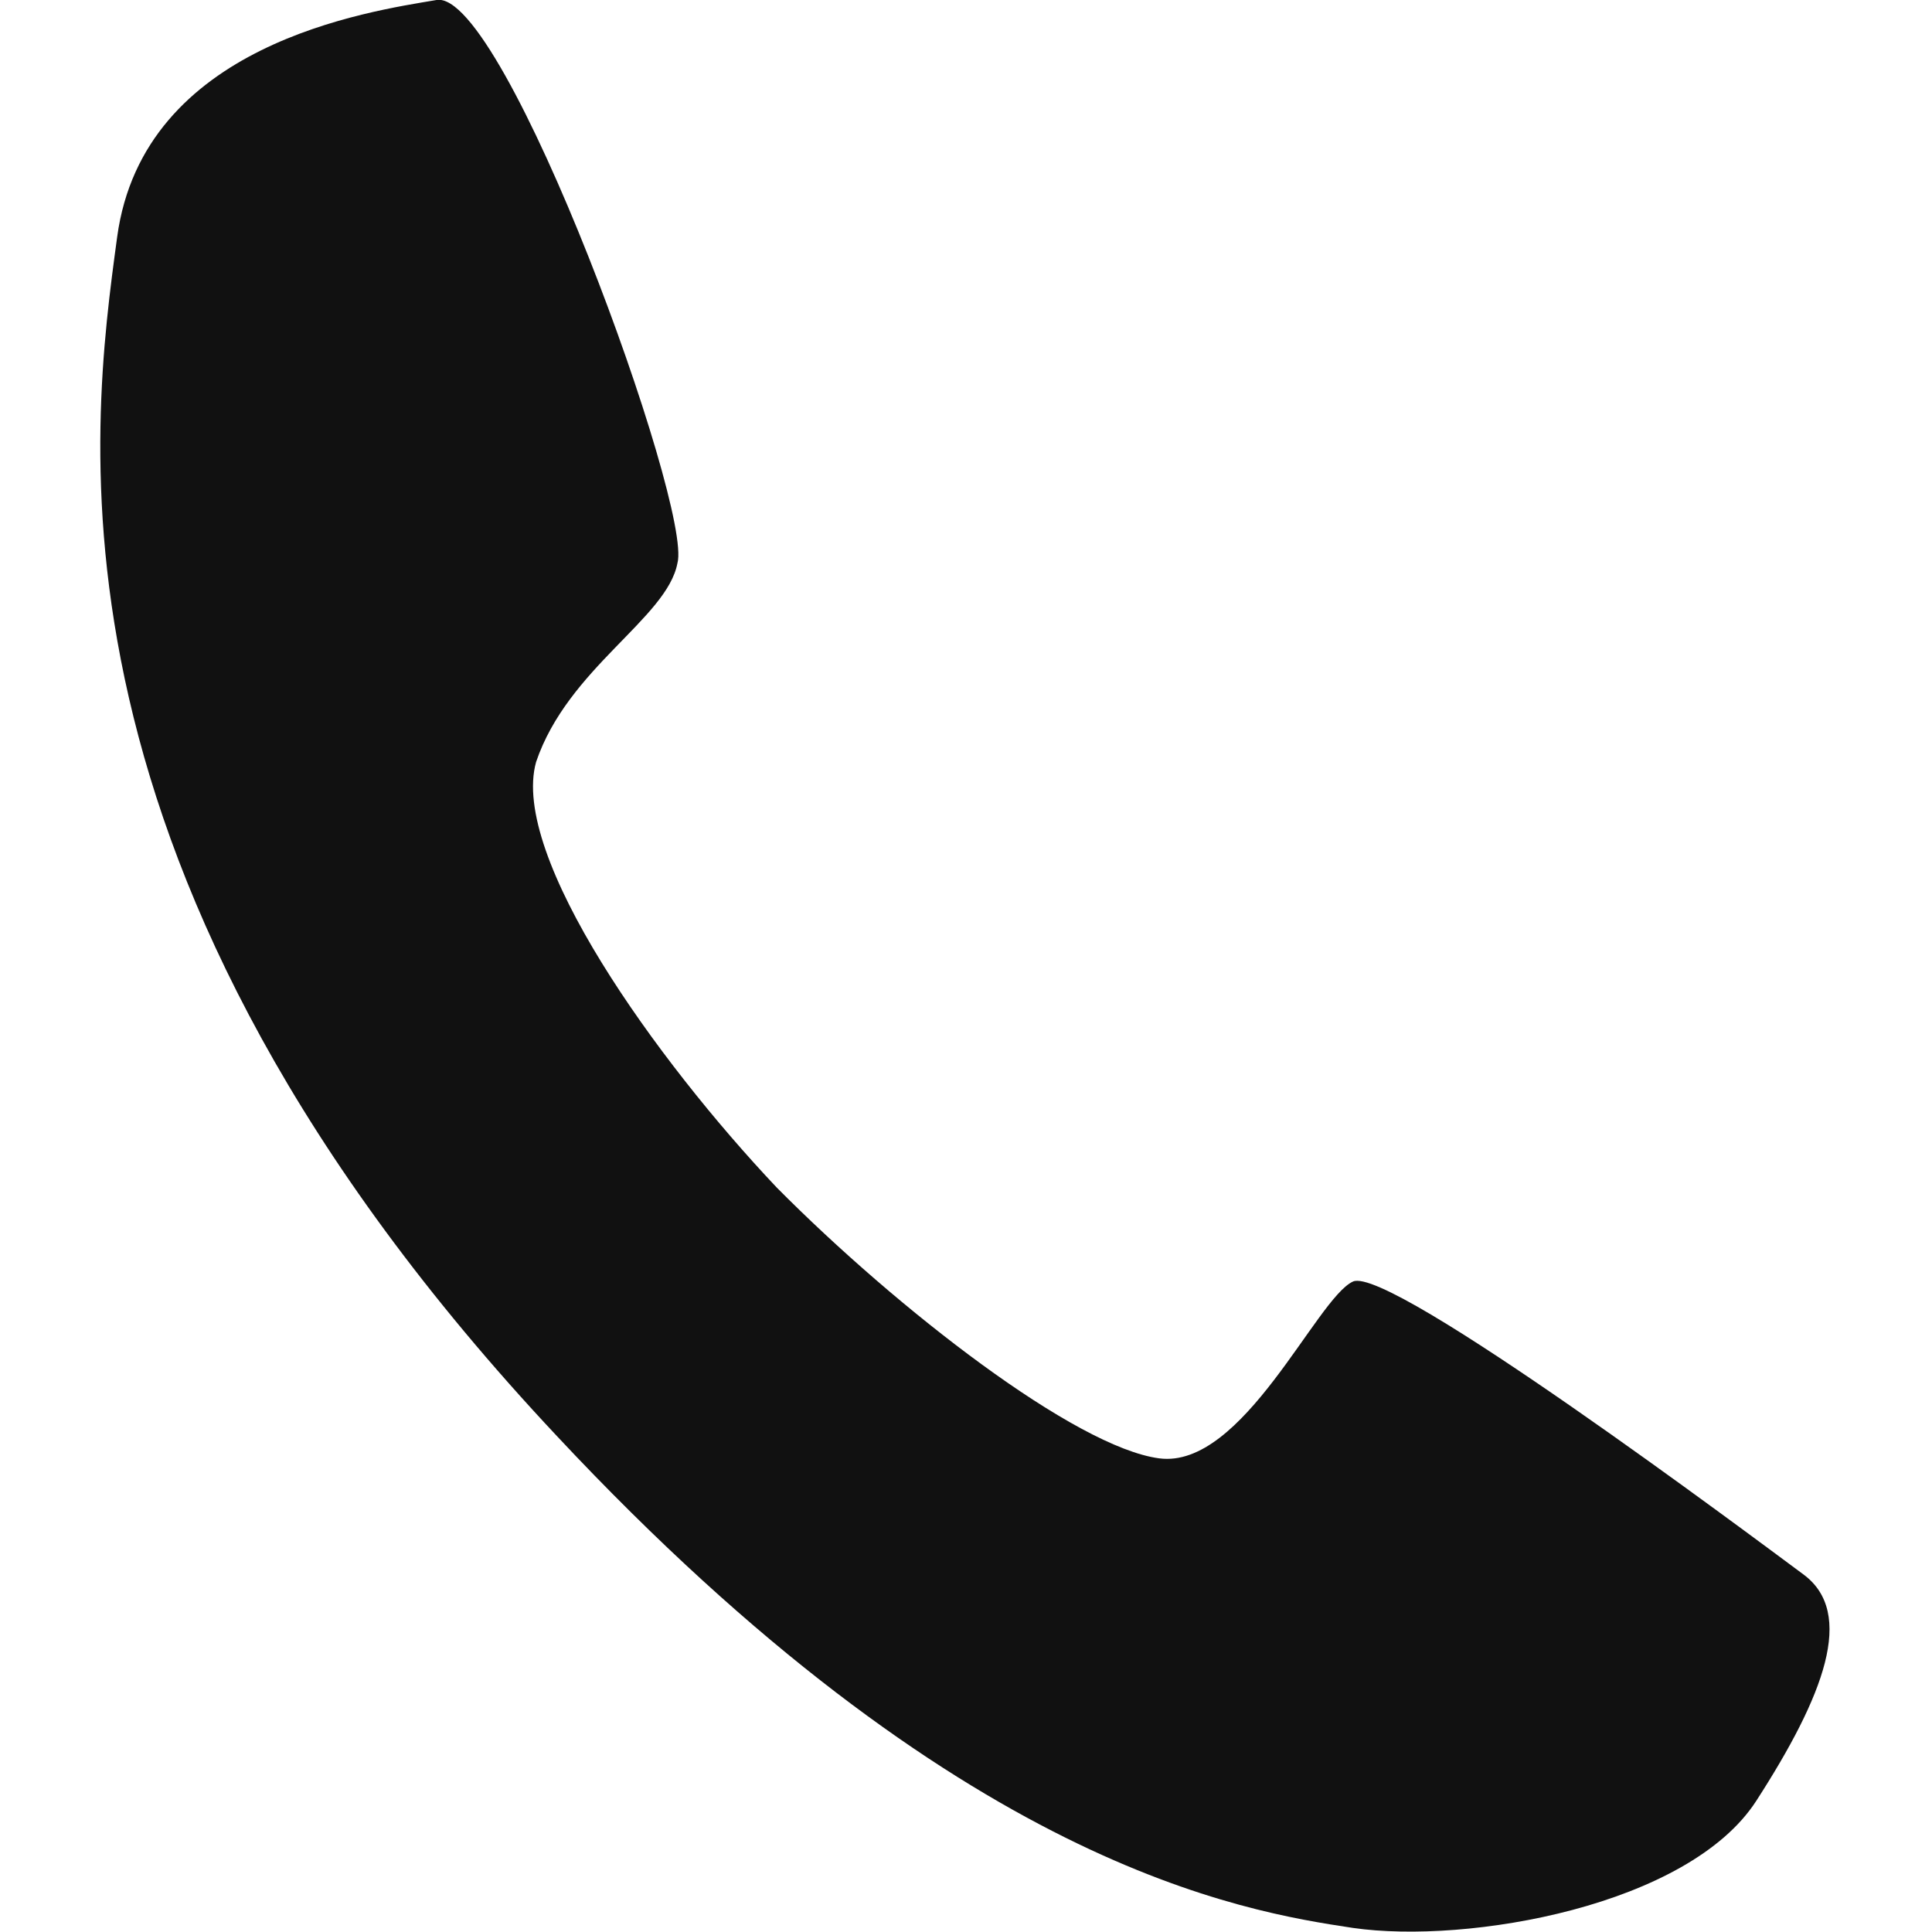
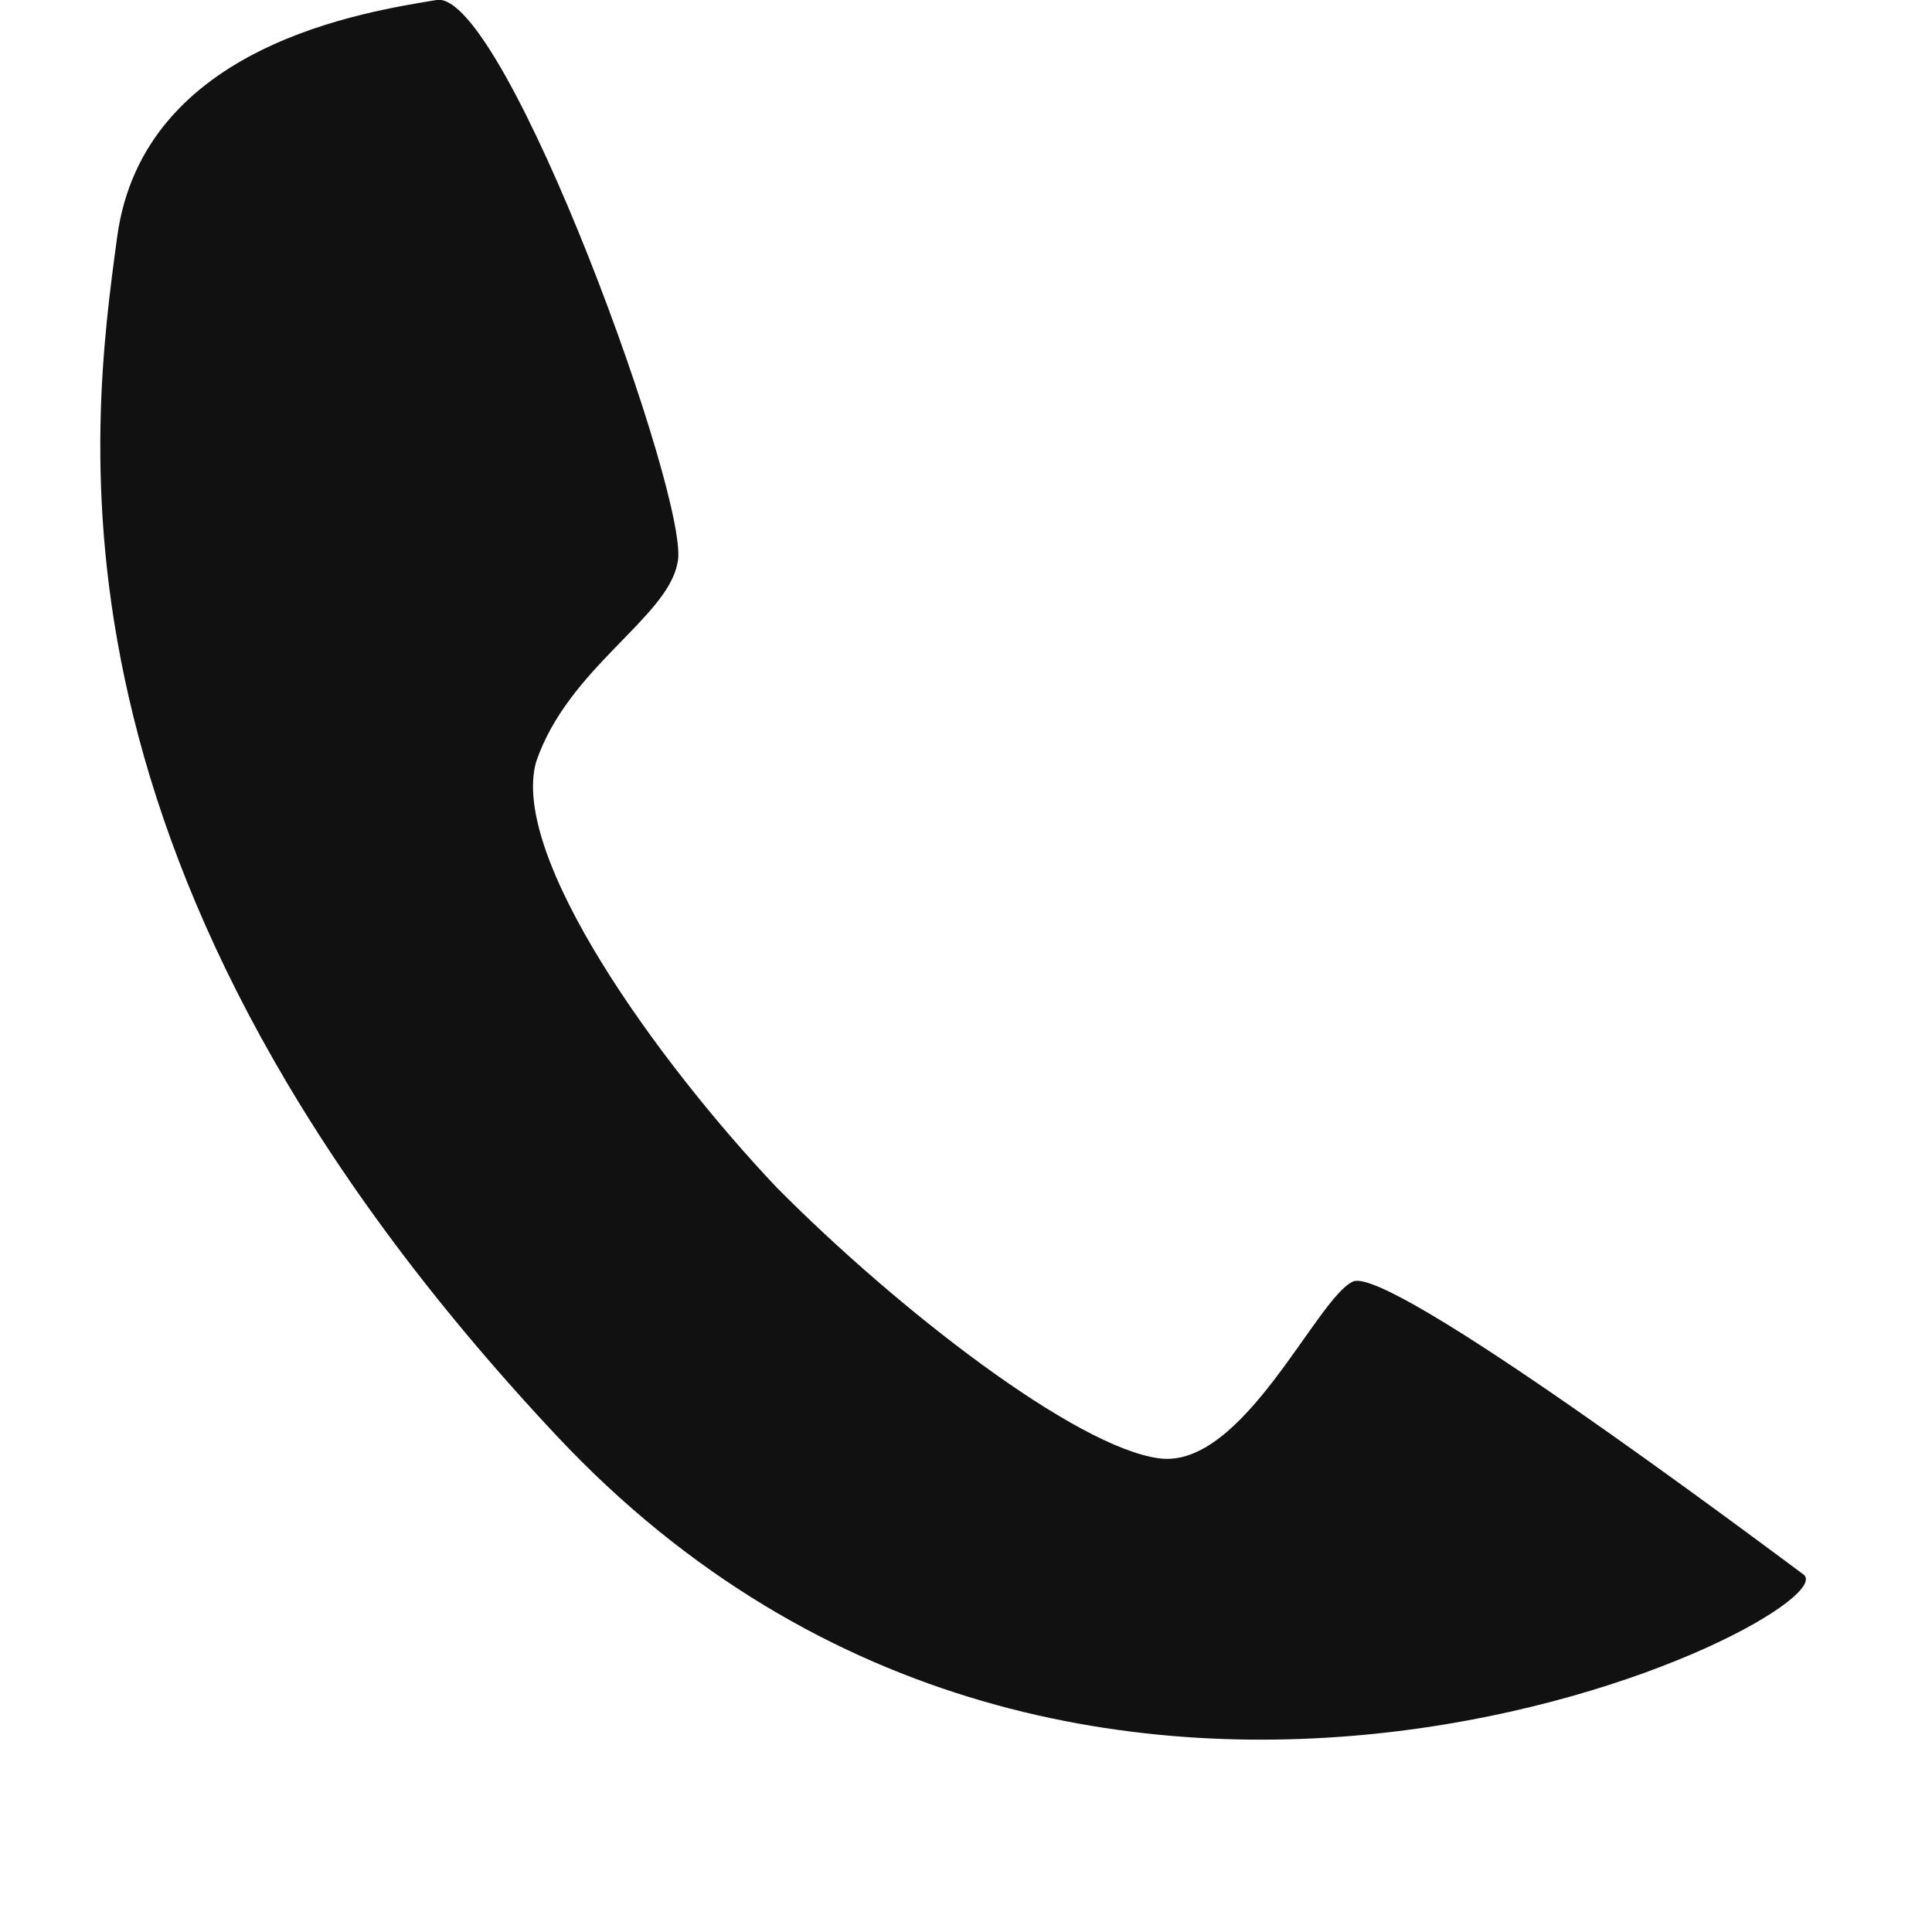
<svg xmlns="http://www.w3.org/2000/svg" width="19" height="19" viewBox="0 0 19 19">
  <defs>
    <style>
      .cls-1 {
        fill: #111;
        fill-rule: evenodd;
      }
    </style>
  </defs>
-   <path class="cls-1" d="M17.751,15.483c-0.515-.381-4.069-3.043-4.429-2.88s-1.082,1.848-1.906,1.739-2.575-1.467-3.76-2.662C6.472,10.429,5.03,8.418,5.288,7.494,5.6,6.571,6.575,6.082,6.678,5.539,6.833,4.995,4.979-.113,4.309,0S1.425,0.43,1.168,2.332,0.292,8.581,5.494,14.124c3.966,4.238,6.747,4.673,7.828,4.836,1.133,0.163,3.3-.218,3.966-1.25S18.266,15.863,17.751,15.483Z" transform="translate(-0.016)" />
+   <path class="cls-1" d="M17.751,15.483c-0.515-.381-4.069-3.043-4.429-2.88s-1.082,1.848-1.906,1.739-2.575-1.467-3.76-2.662C6.472,10.429,5.03,8.418,5.288,7.494,5.6,6.571,6.575,6.082,6.678,5.539,6.833,4.995,4.979-.113,4.309,0S1.425,0.43,1.168,2.332,0.292,8.581,5.494,14.124S18.266,15.863,17.751,15.483Z" transform="translate(-0.016)" />
</svg>